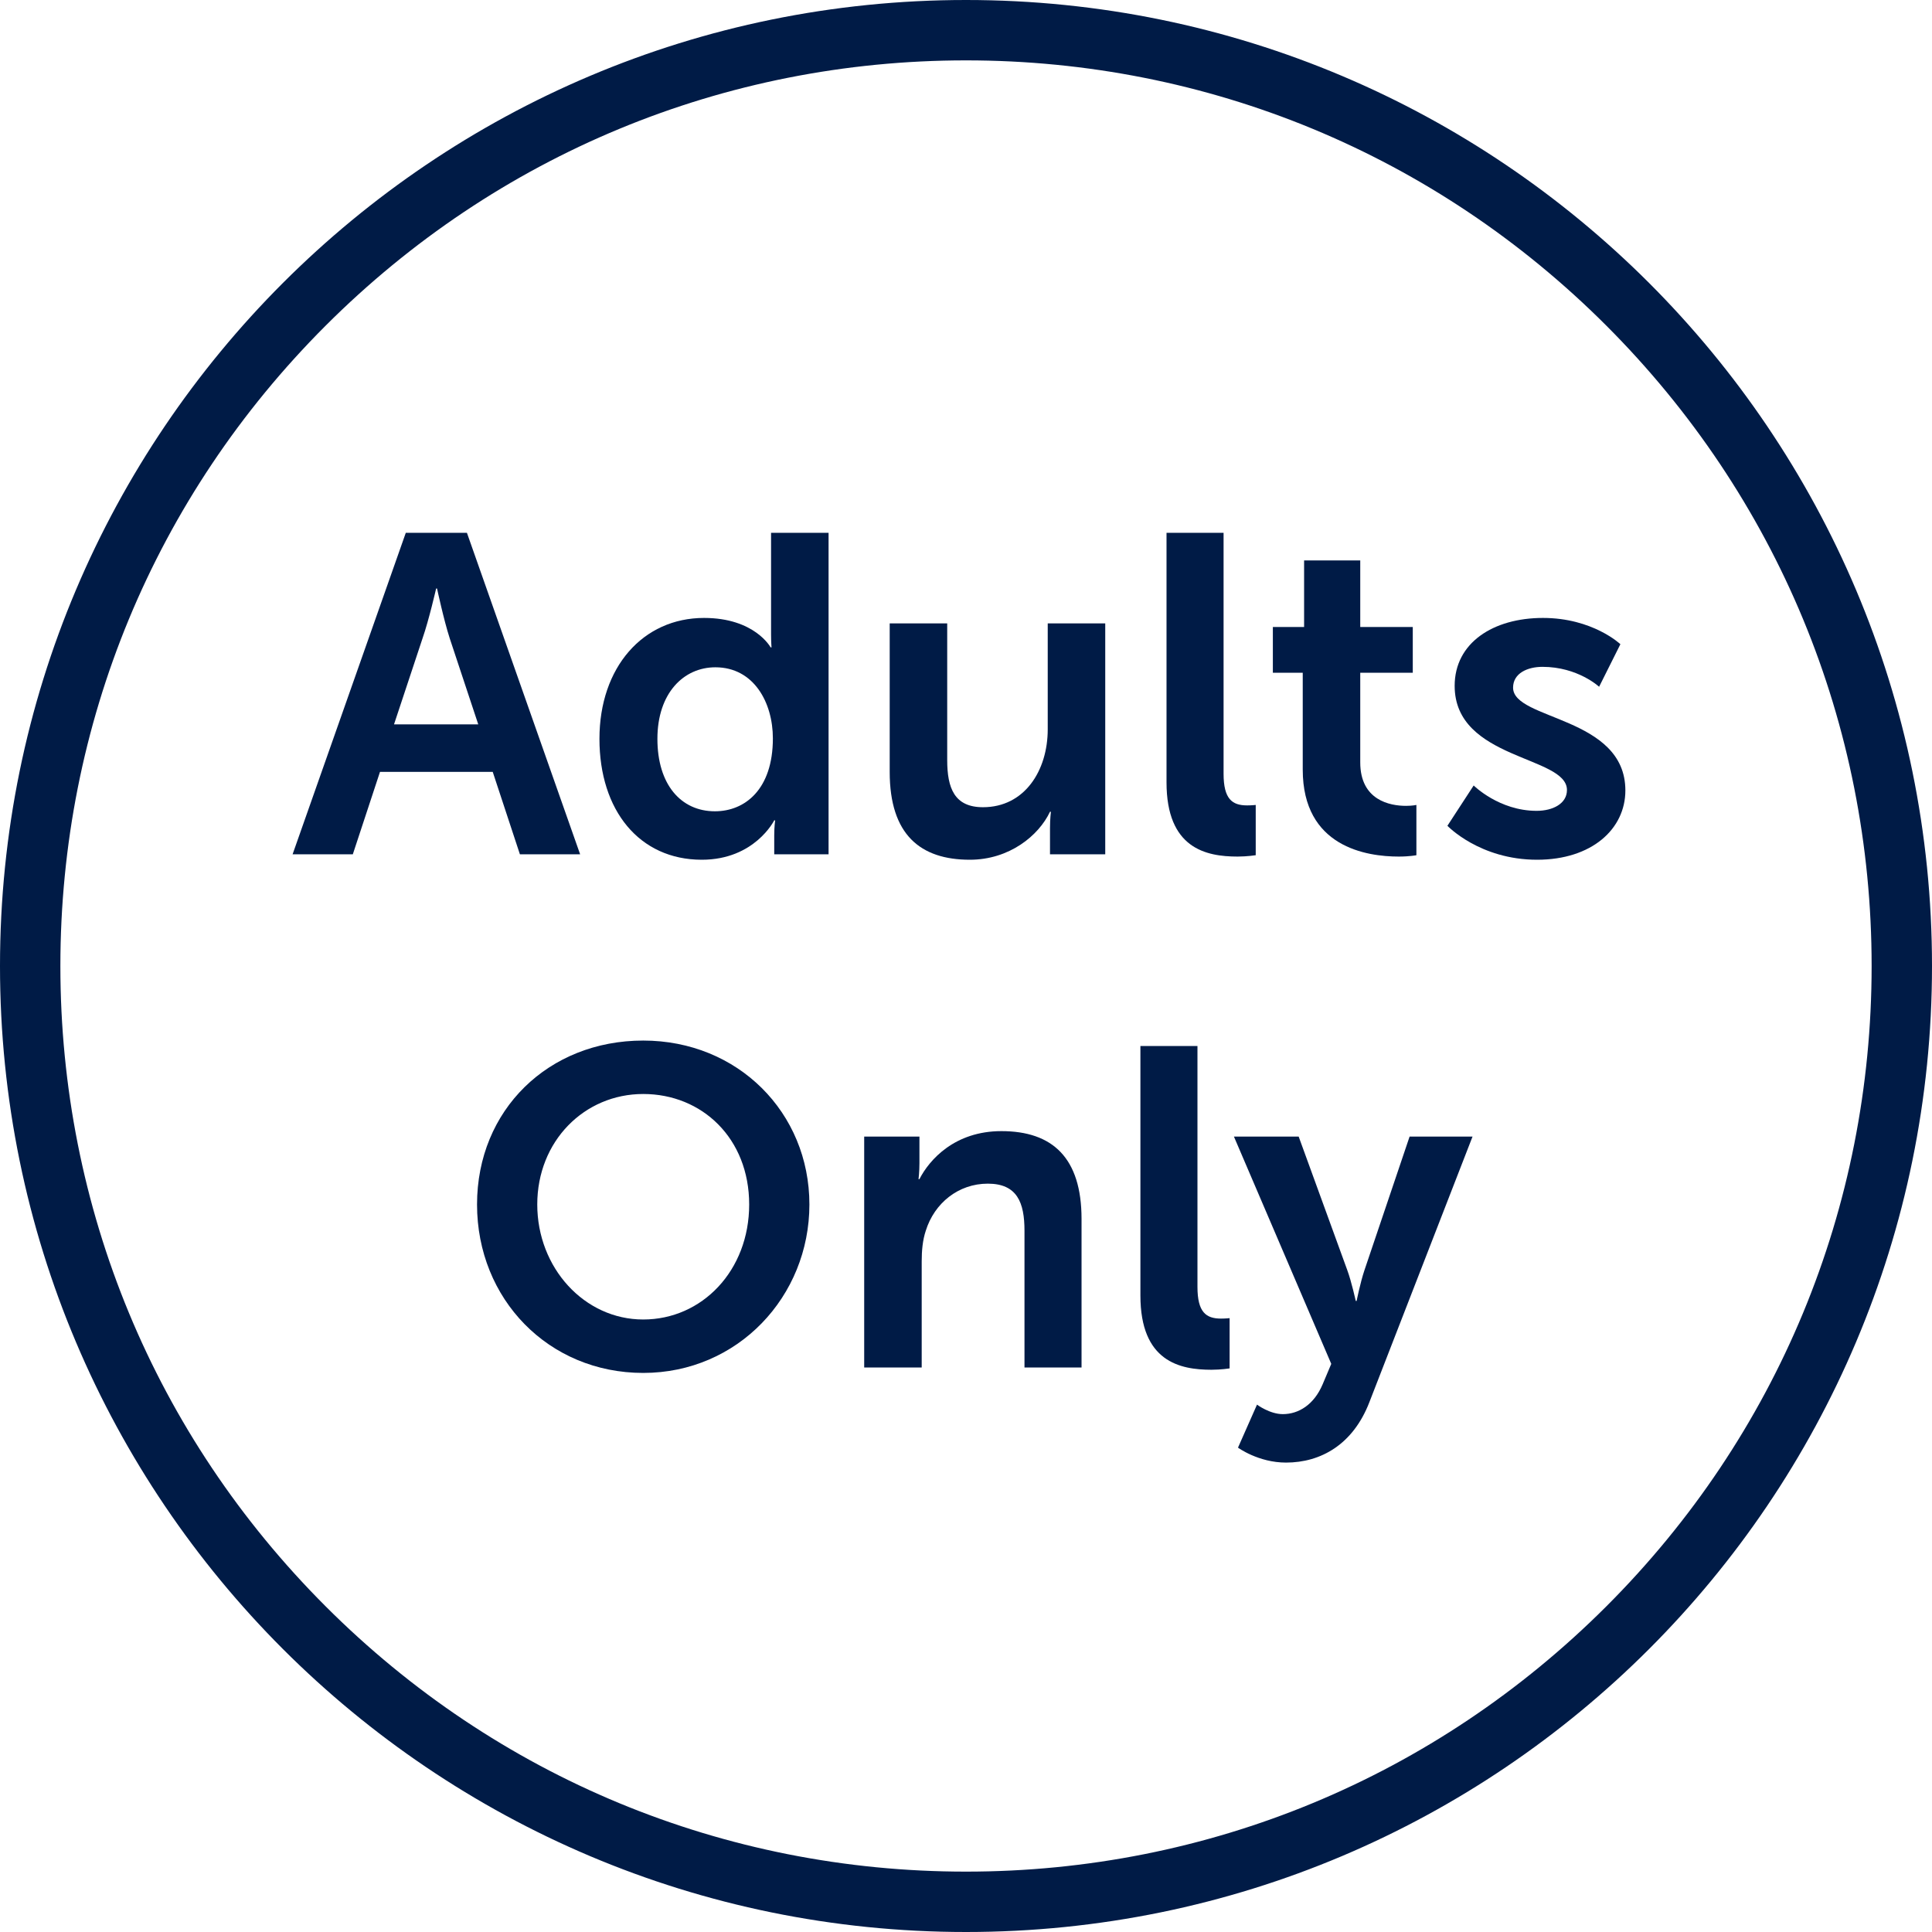
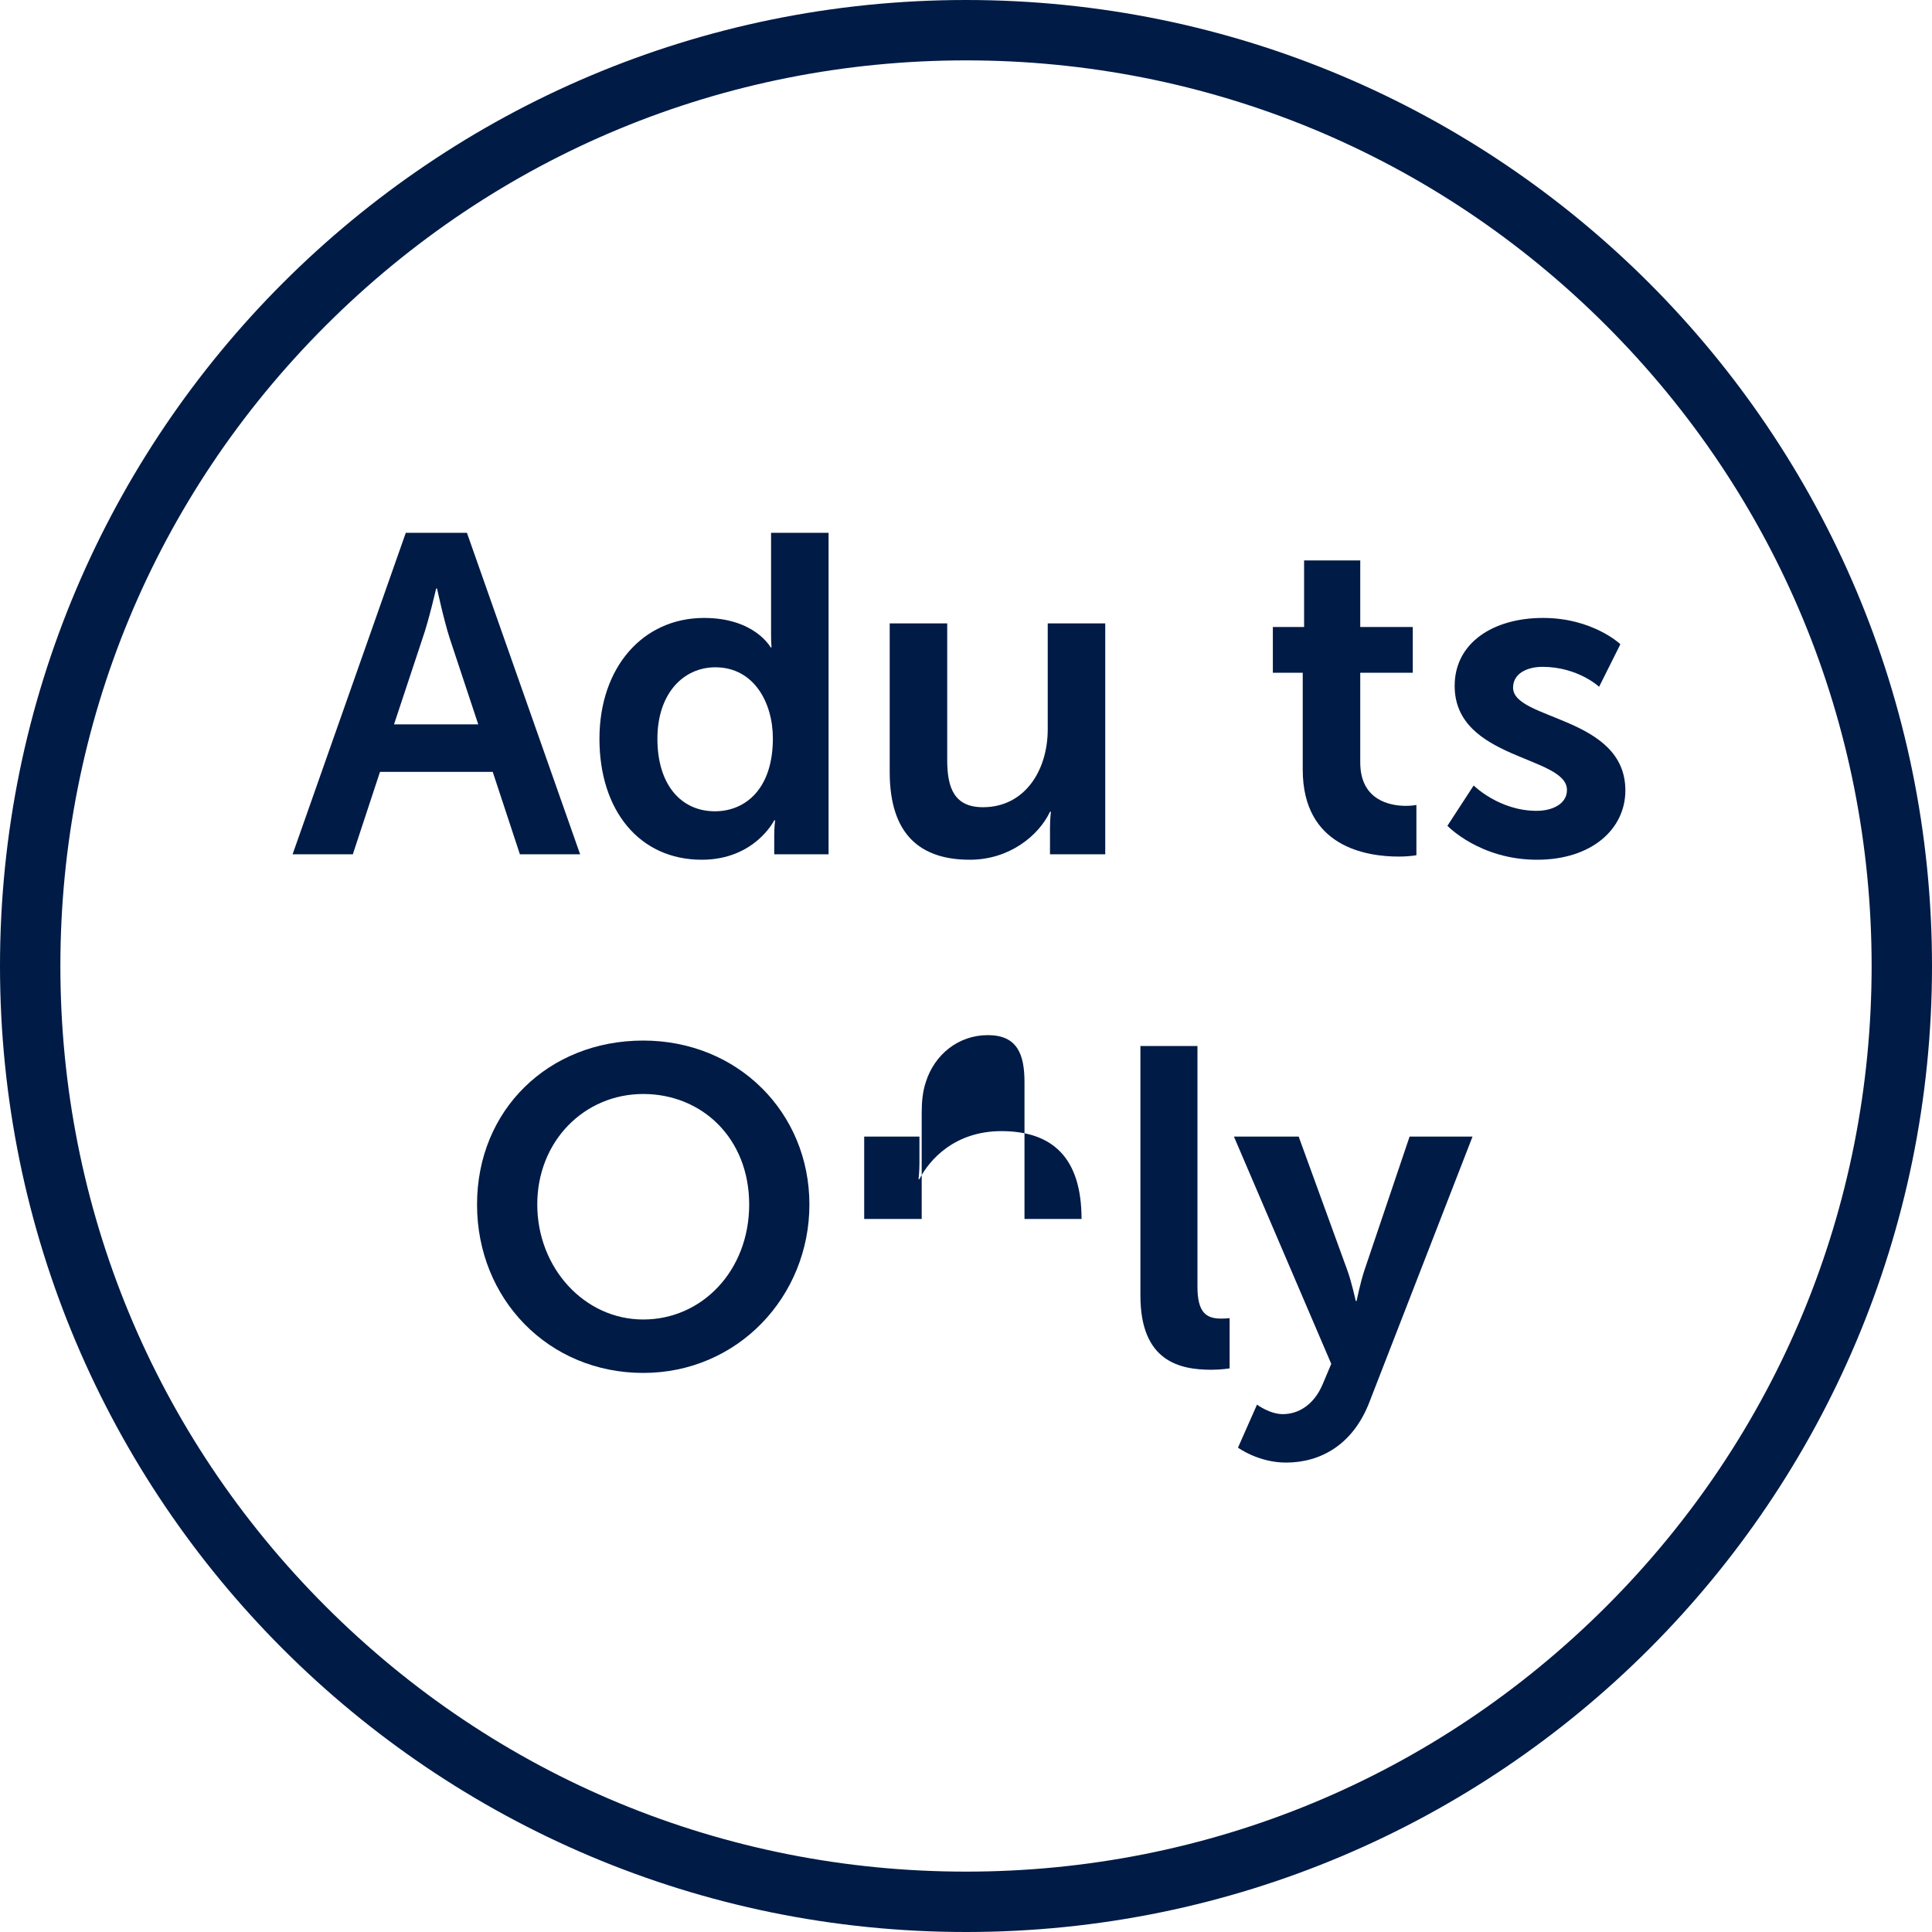
<svg xmlns="http://www.w3.org/2000/svg" id="Layer_1" data-name="Layer 1" viewBox="0 0 256 256">
  <defs>
    <style>
      .cls-1 {
        fill: #001b46;
      }
    </style>
  </defs>
  <path class="cls-1" d="M128,8c32.05,0,62.19,12.48,84.85,35.15s35.15,52.8,35.15,84.85-12.48,62.19-35.15,84.85-52.8,35.15-84.85,35.15-62.19-12.48-84.85-35.15c-22.67-22.67-35.15-52.8-35.15-84.85s12.48-62.19,35.15-84.85S95.95,8,128,8M128,0C57.31,0,0,57.31,0,128s57.31,128,128,128,128-57.31,128-128S198.69,0,128,0h0Z" />
  <g>
    <path class="cls-1" d="M65.29,102.28h-14.94l-3.6,10.92h-7.98l15-42.6h8.1l15,42.6h-7.98l-3.6-10.92ZM57.79,77.98s-.96,4.2-1.8,6.6l-3.78,11.4h11.16l-3.78-11.4c-.78-2.4-1.68-6.6-1.68-6.6h-.12Z" />
    <path class="cls-1" d="M93.29,81.88c6.72,0,8.82,3.9,8.82,3.9h.12s-.06-.78-.06-1.74v-13.44h7.62v42.6h-7.2v-2.52c0-1.14.12-1.98.12-1.98h-.12s-2.58,5.22-9.6,5.22c-8.28,0-13.56-6.54-13.56-16.02s5.76-16.02,13.86-16.02ZM94.73,107.5c3.96,0,7.68-2.88,7.68-9.66,0-4.74-2.52-9.42-7.62-9.42-4.2,0-7.68,3.42-7.68,9.48s3.12,9.6,7.62,9.6Z" />
    <path class="cls-1" d="M117.89,82.6h7.62v18.12c0,3.72.96,6.24,4.74,6.24,5.52,0,8.58-4.86,8.58-10.32v-14.04h7.62v30.6h-7.32v-3.48c0-1.2.12-2.16.12-2.16h-.12c-1.5,3.18-5.4,6.36-10.62,6.36-6.54,0-10.62-3.3-10.62-11.64v-19.68Z" />
-     <path class="cls-1" d="M154.57,70.6h7.56v31.92c0,3.36,1.14,4.2,3.12,4.2.6,0,1.14-.06,1.14-.06v6.66s-1.14.18-2.4.18c-4.2,0-9.42-1.08-9.42-9.84v-33.06Z" />
    <path class="cls-1" d="M172.62,89.14h-3.96v-6.06h4.14v-8.82h7.44v8.82h6.96v6.06h-6.96v11.88c0,5.04,3.96,5.76,6.06,5.76.84,0,1.38-.12,1.38-.12v6.66s-.9.18-2.34.18c-4.26,0-12.72-1.26-12.72-11.52v-12.84Z" />
    <path class="cls-1" d="M195.27,104.08s3.36,3.36,8.34,3.36c2.16,0,4.02-.96,4.02-2.76,0-4.56-14.88-3.96-14.88-13.8,0-5.7,5.1-9,11.7-9s10.26,3.48,10.26,3.48l-2.82,5.64s-2.82-2.64-7.5-2.64c-1.98,0-3.9.84-3.9,2.76,0,4.32,14.88,3.78,14.88,13.62,0,5.1-4.44,9.18-11.7,9.18-7.62,0-11.88-4.5-11.88-4.5l3.48-5.34Z" />
    <path class="cls-1" d="M85.23,137.88c12.54,0,22.02,9.54,22.02,21.72s-9.48,22.32-22.02,22.32-22.02-9.78-22.02-22.32,9.48-21.72,22.02-21.72ZM85.23,174.84c7.8,0,14.04-6.48,14.04-15.24s-6.24-14.64-14.04-14.64-14.04,6.24-14.04,14.64,6.24,15.24,14.04,15.24Z" />
-     <path class="cls-1" d="M114.51,150.6h7.32v3.54c0,1.14-.12,2.1-.12,2.1h.12c1.32-2.58,4.68-6.36,10.86-6.36,6.78,0,10.62,3.54,10.62,11.64v19.68h-7.56v-18.12c0-3.72-.96-6.24-4.86-6.24s-7.08,2.58-8.22,6.24c-.42,1.26-.54,2.64-.54,4.08v14.04h-7.62v-30.6Z" />
+     <path class="cls-1" d="M114.51,150.6h7.32v3.54c0,1.14-.12,2.1-.12,2.1h.12c1.32-2.58,4.68-6.36,10.86-6.36,6.78,0,10.62,3.54,10.62,11.64h-7.56v-18.12c0-3.72-.96-6.24-4.86-6.24s-7.08,2.58-8.22,6.24c-.42,1.26-.54,2.64-.54,4.08v14.04h-7.62v-30.6Z" />
    <path class="cls-1" d="M151.11,138.6h7.56v31.92c0,3.36,1.14,4.2,3.12,4.2.6,0,1.14-.06,1.14-.06v6.66s-1.14.18-2.4.18c-4.2,0-9.42-1.08-9.42-9.84v-33.06Z" />
    <path class="cls-1" d="M166.56,186.12s1.68,1.26,3.42,1.26c2.1,0,4.14-1.26,5.28-3.96l1.14-2.7-12.9-30.12h8.58l6.42,17.64c.6,1.62,1.14,4.14,1.14,4.14h.12s.48-2.4,1.02-4.02l6-17.76h8.34l-13.68,35.22c-2.16,5.58-6.42,7.98-11.04,7.98-3.66,0-6.36-1.98-6.36-1.98l2.52-5.7Z" />
  </g>
</svg>